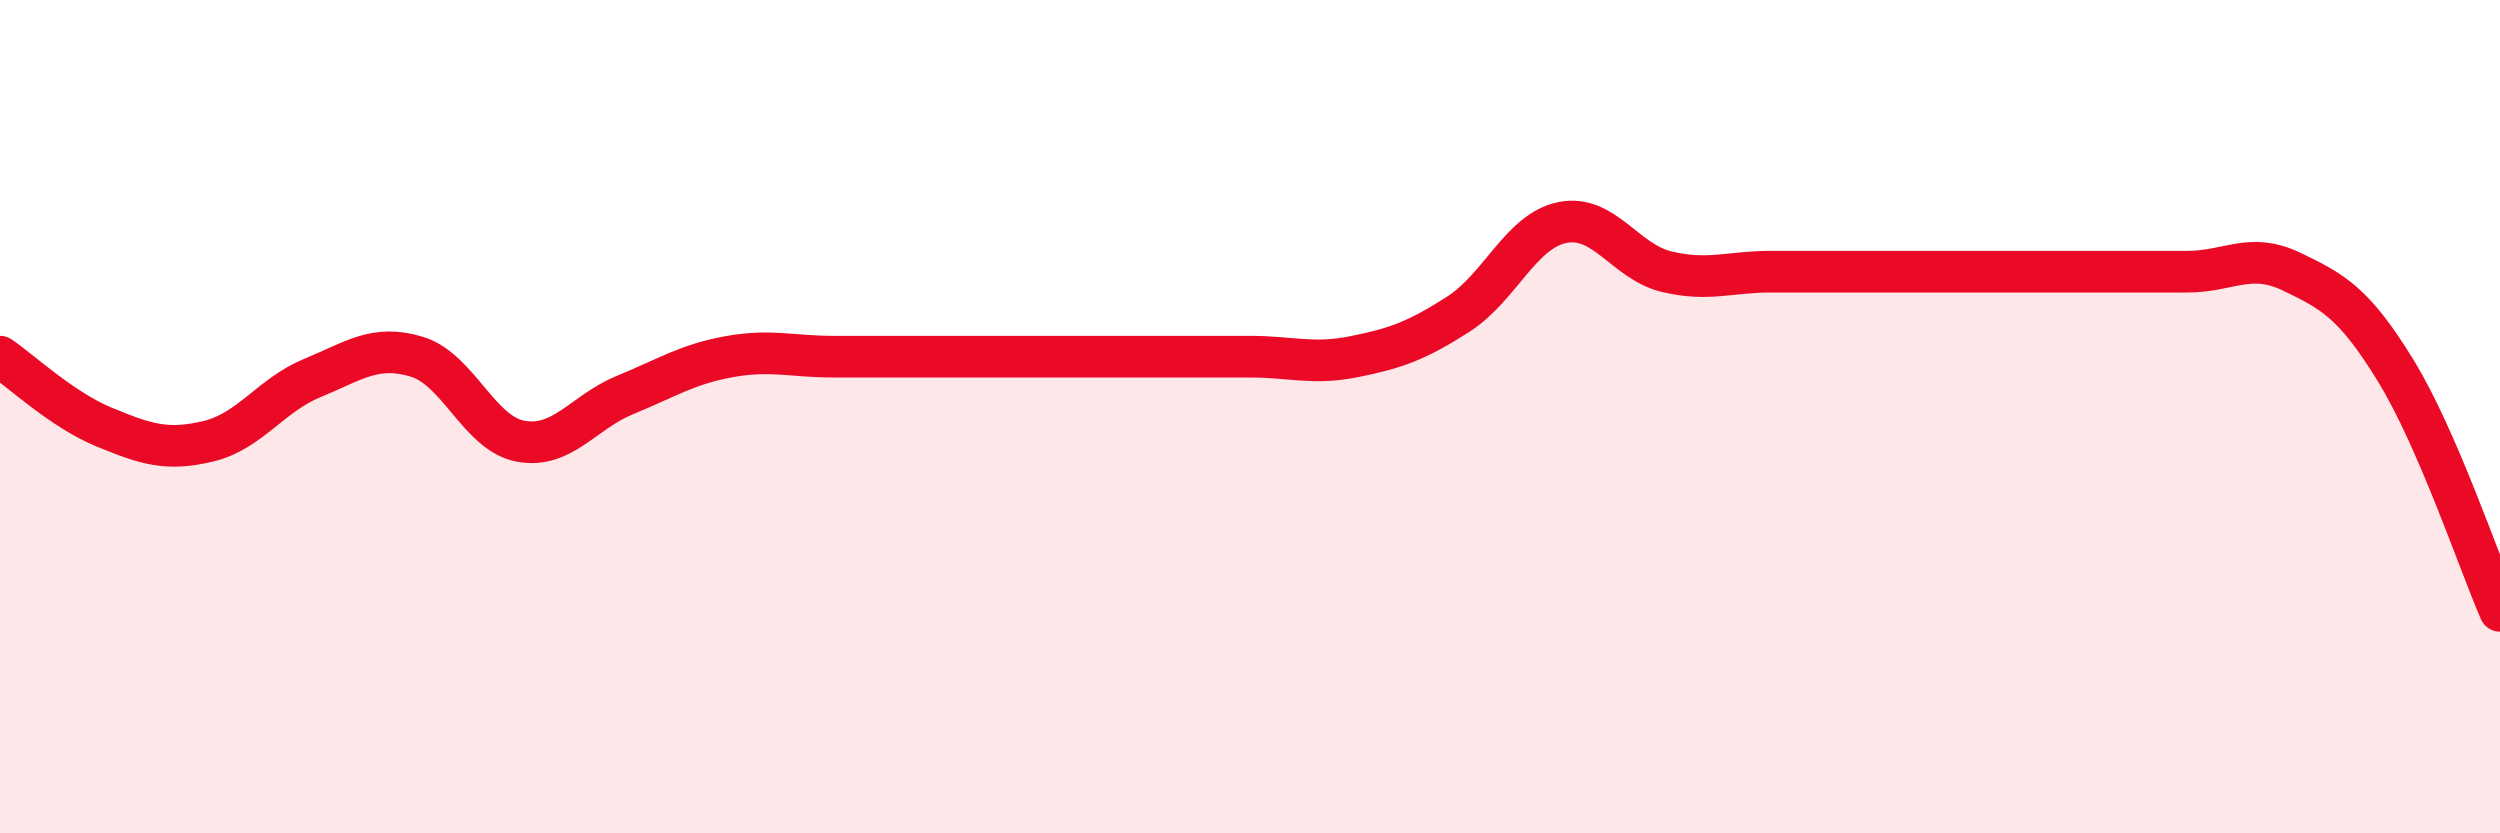
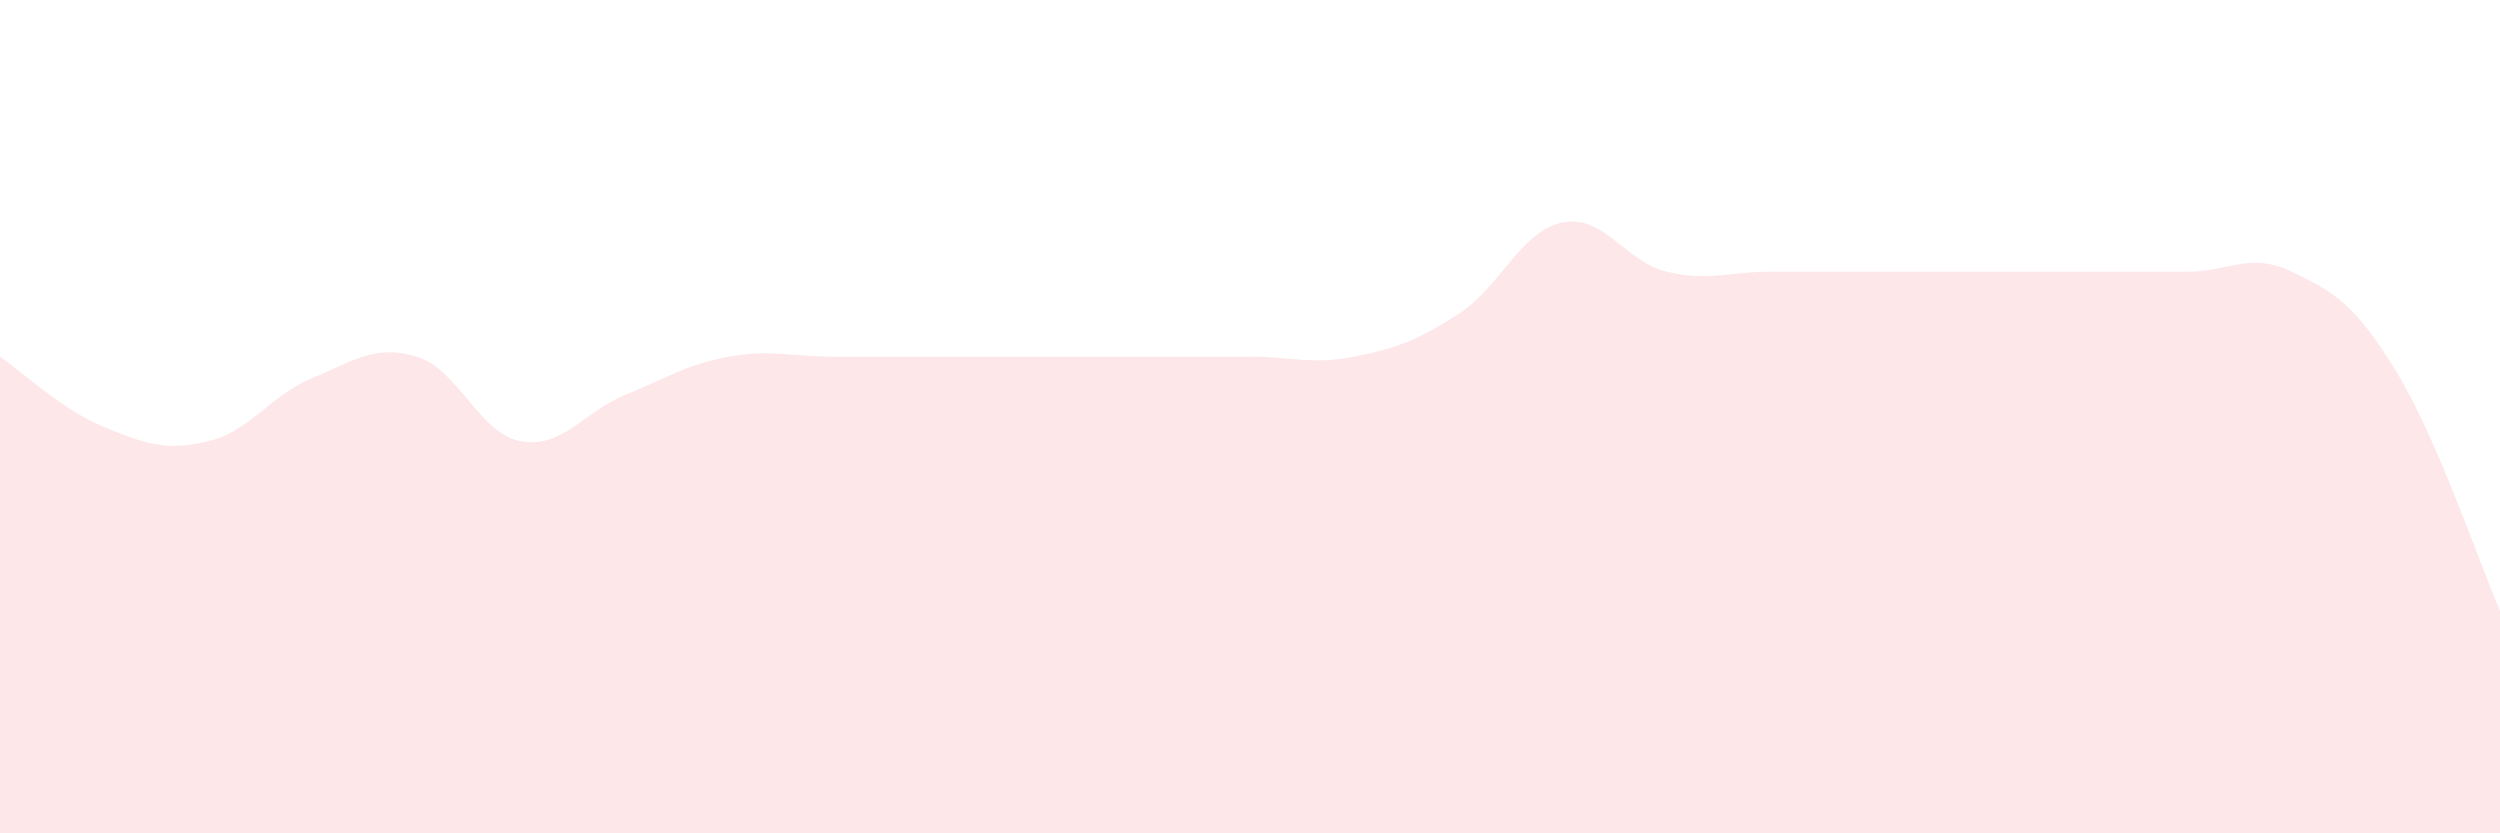
<svg xmlns="http://www.w3.org/2000/svg" width="60" height="20" viewBox="0 0 60 20">
  <path d="M 0,8.56 C 0.5,8.9 1.5,9.84 2.5,10.25 C 3.5,10.66 4,10.83 5,10.59 C 6,10.35 6.5,9.48 7.5,9.07 C 8.5,8.66 9,8.26 10,8.56 C 11,8.86 11.5,10.41 12.5,10.59 C 13.5,10.77 14,9.89 15,9.48 C 16,9.07 16.5,8.74 17.5,8.56 C 18.5,8.38 19,8.56 20,8.56 C 21,8.56 21.5,8.56 22.5,8.56 C 23.5,8.56 24,8.56 25,8.56 C 26,8.56 26.5,8.56 27.5,8.56 C 28.5,8.56 29,8.56 30,8.56 C 31,8.56 31.5,8.76 32.5,8.56 C 33.5,8.36 34,8.18 35,7.54 C 36,6.9 36.5,5.54 37.5,5.34 C 38.5,5.14 39,6.28 40,6.52 C 41,6.76 41.5,6.52 42.5,6.52 C 43.5,6.52 44,6.52 45,6.52 C 46,6.52 46.5,6.52 47.5,6.52 C 48.5,6.52 49,6.52 50,6.52 C 51,6.52 51.5,6.52 52.5,6.52 C 53.5,6.52 54,6.04 55,6.52 C 56,7 56.5,7.27 57.5,8.9 C 58.5,10.53 59.5,13.51 60,14.66L60 20L0 20Z" fill="#EB0A25" opacity="0.1" stroke-linecap="round" stroke-linejoin="round" />
-   <path d="M 0,8.56 C 0.5,8.9 1.5,9.84 2.5,10.25 C 3.5,10.66 4,10.83 5,10.59 C 6,10.35 6.5,9.48 7.5,9.07 C 8.5,8.66 9,8.26 10,8.56 C 11,8.86 11.5,10.41 12.5,10.59 C 13.5,10.77 14,9.89 15,9.48 C 16,9.07 16.5,8.74 17.5,8.56 C 18.5,8.38 19,8.56 20,8.56 C 21,8.56 21.5,8.56 22.5,8.56 C 23.5,8.56 24,8.56 25,8.56 C 26,8.56 26.5,8.56 27.5,8.56 C 28.5,8.56 29,8.56 30,8.56 C 31,8.56 31.5,8.76 32.5,8.56 C 33.5,8.36 34,8.18 35,7.54 C 36,6.9 36.5,5.54 37.5,5.34 C 38.5,5.14 39,6.28 40,6.52 C 41,6.76 41.5,6.52 42.5,6.52 C 43.5,6.52 44,6.52 45,6.52 C 46,6.52 46.5,6.52 47.5,6.52 C 48.5,6.52 49,6.52 50,6.52 C 51,6.52 51.5,6.52 52.5,6.52 C 53.5,6.52 54,6.04 55,6.52 C 56,7 56.5,7.27 57.5,8.9 C 58.5,10.53 59.5,13.51 60,14.66" stroke="#EB0A25" stroke-width="1" fill="none" stroke-linecap="round" stroke-linejoin="round" />
</svg>